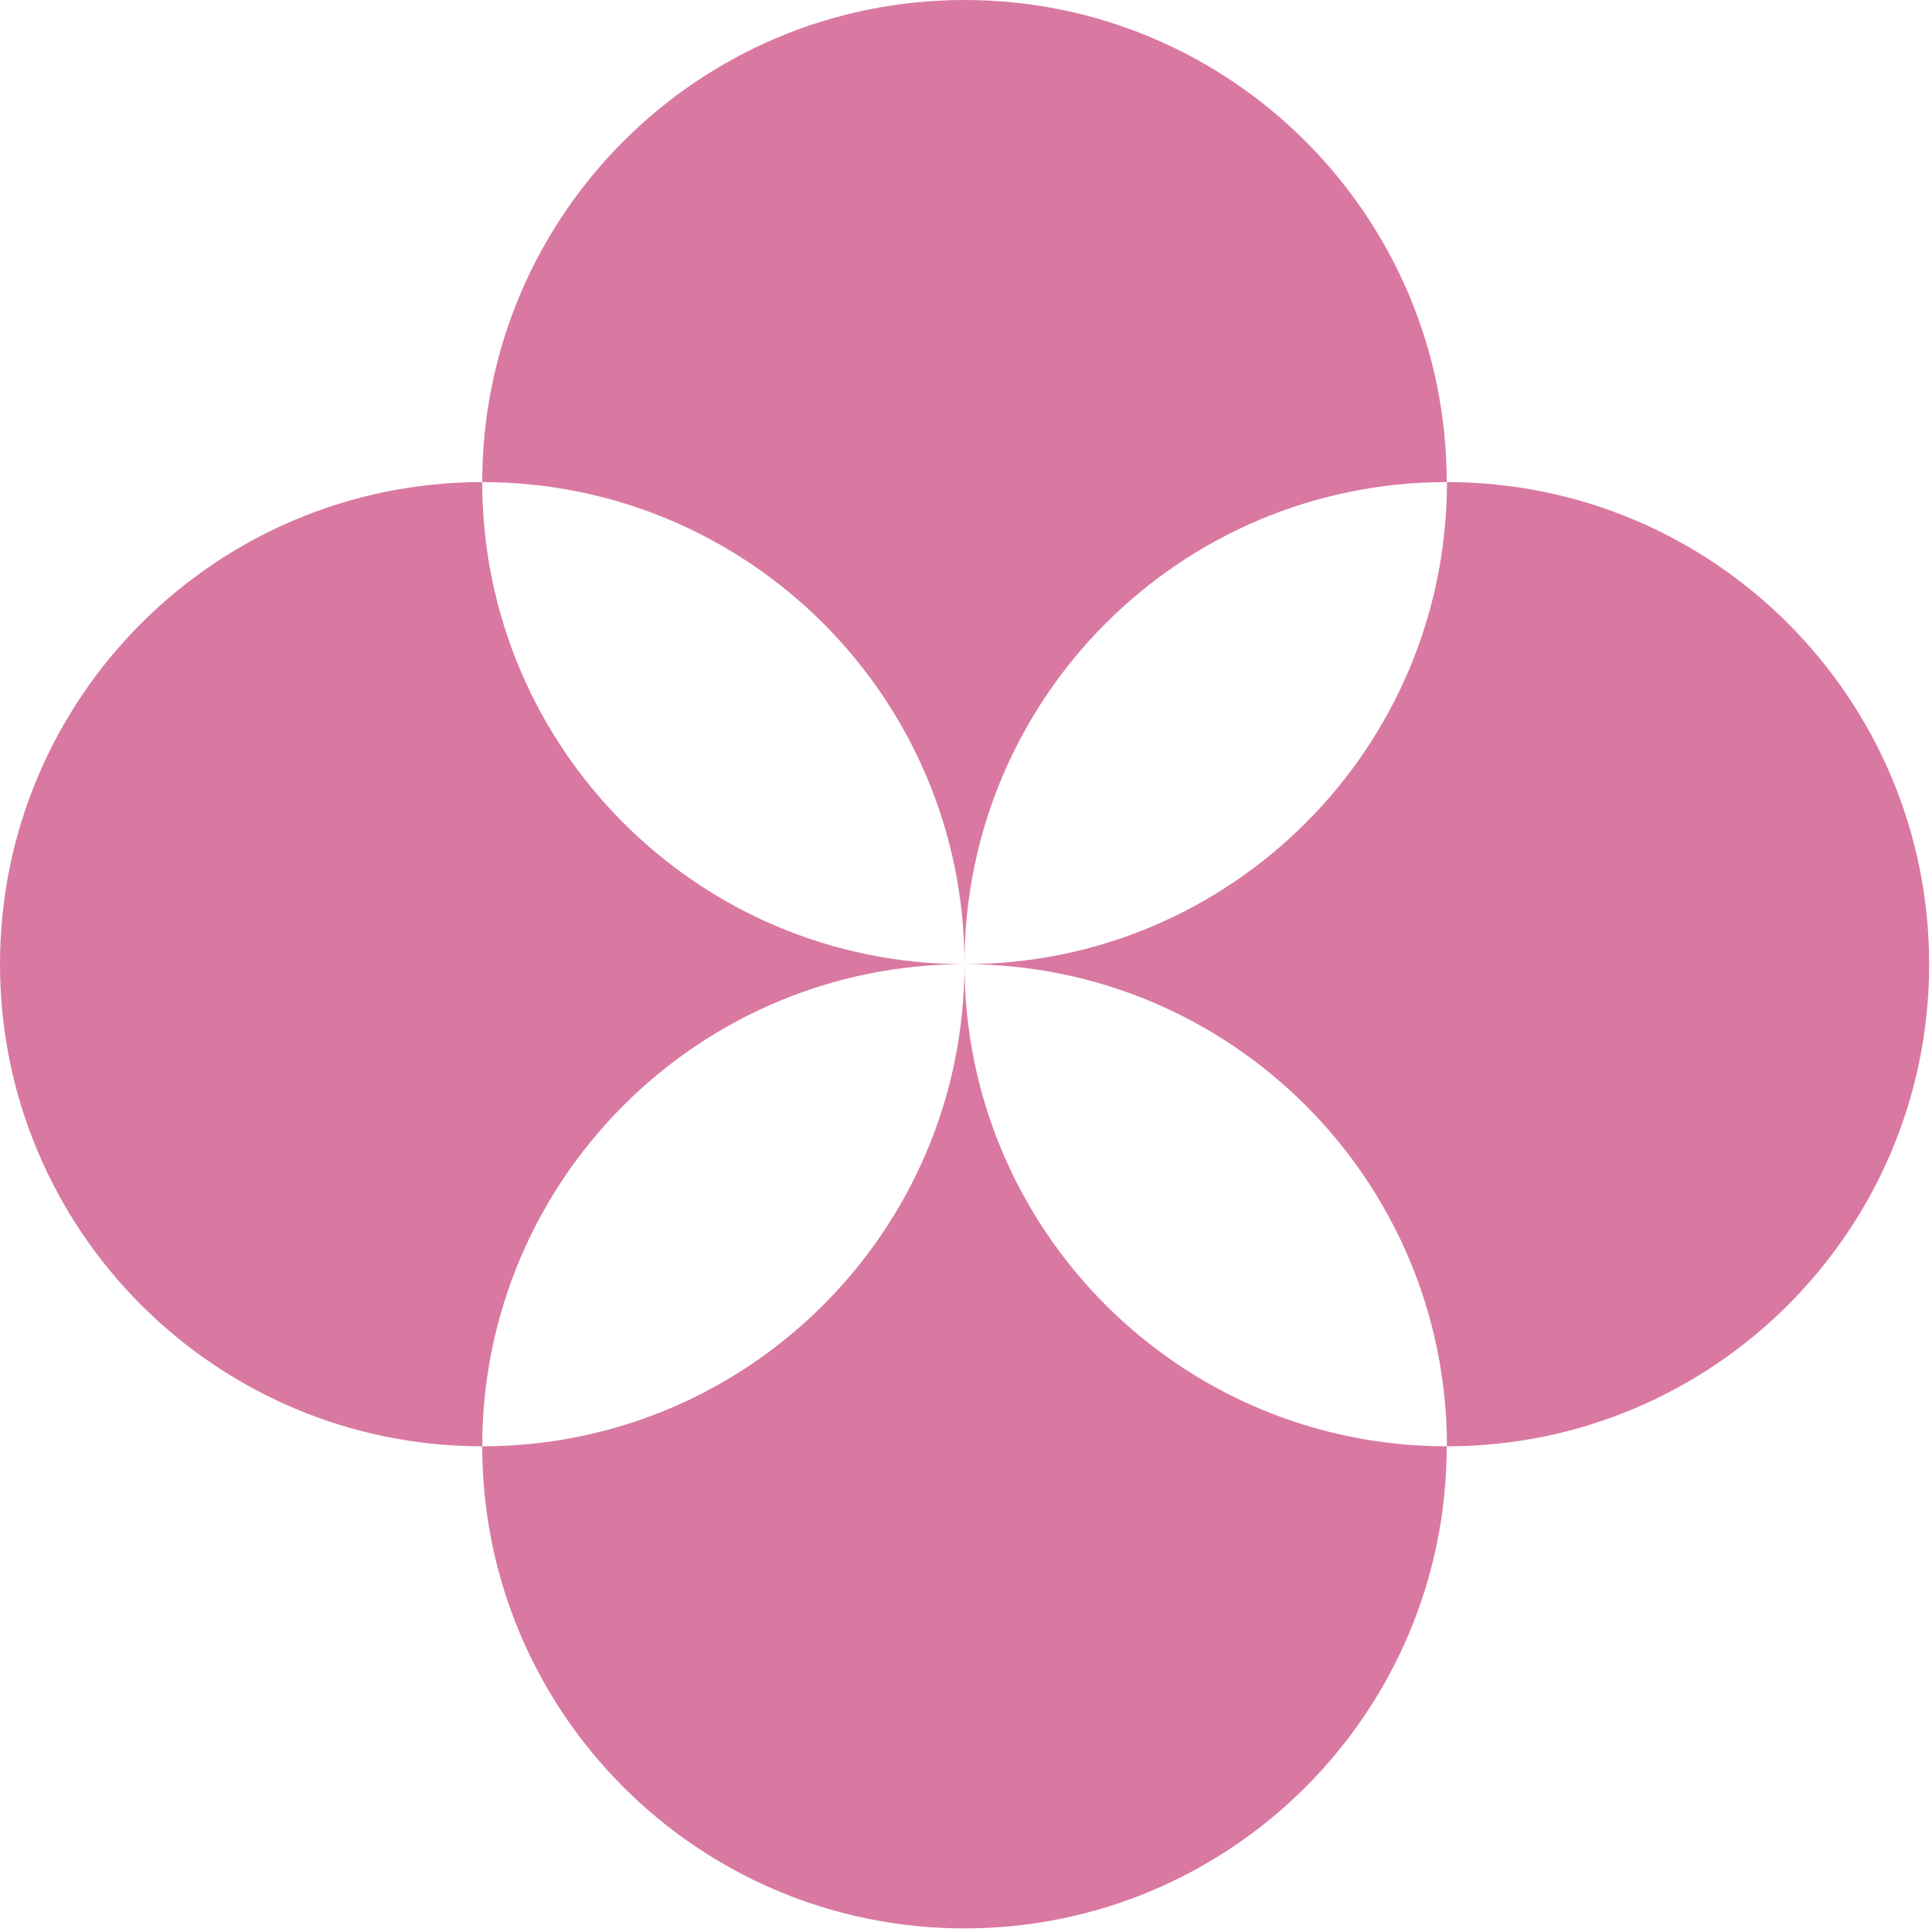
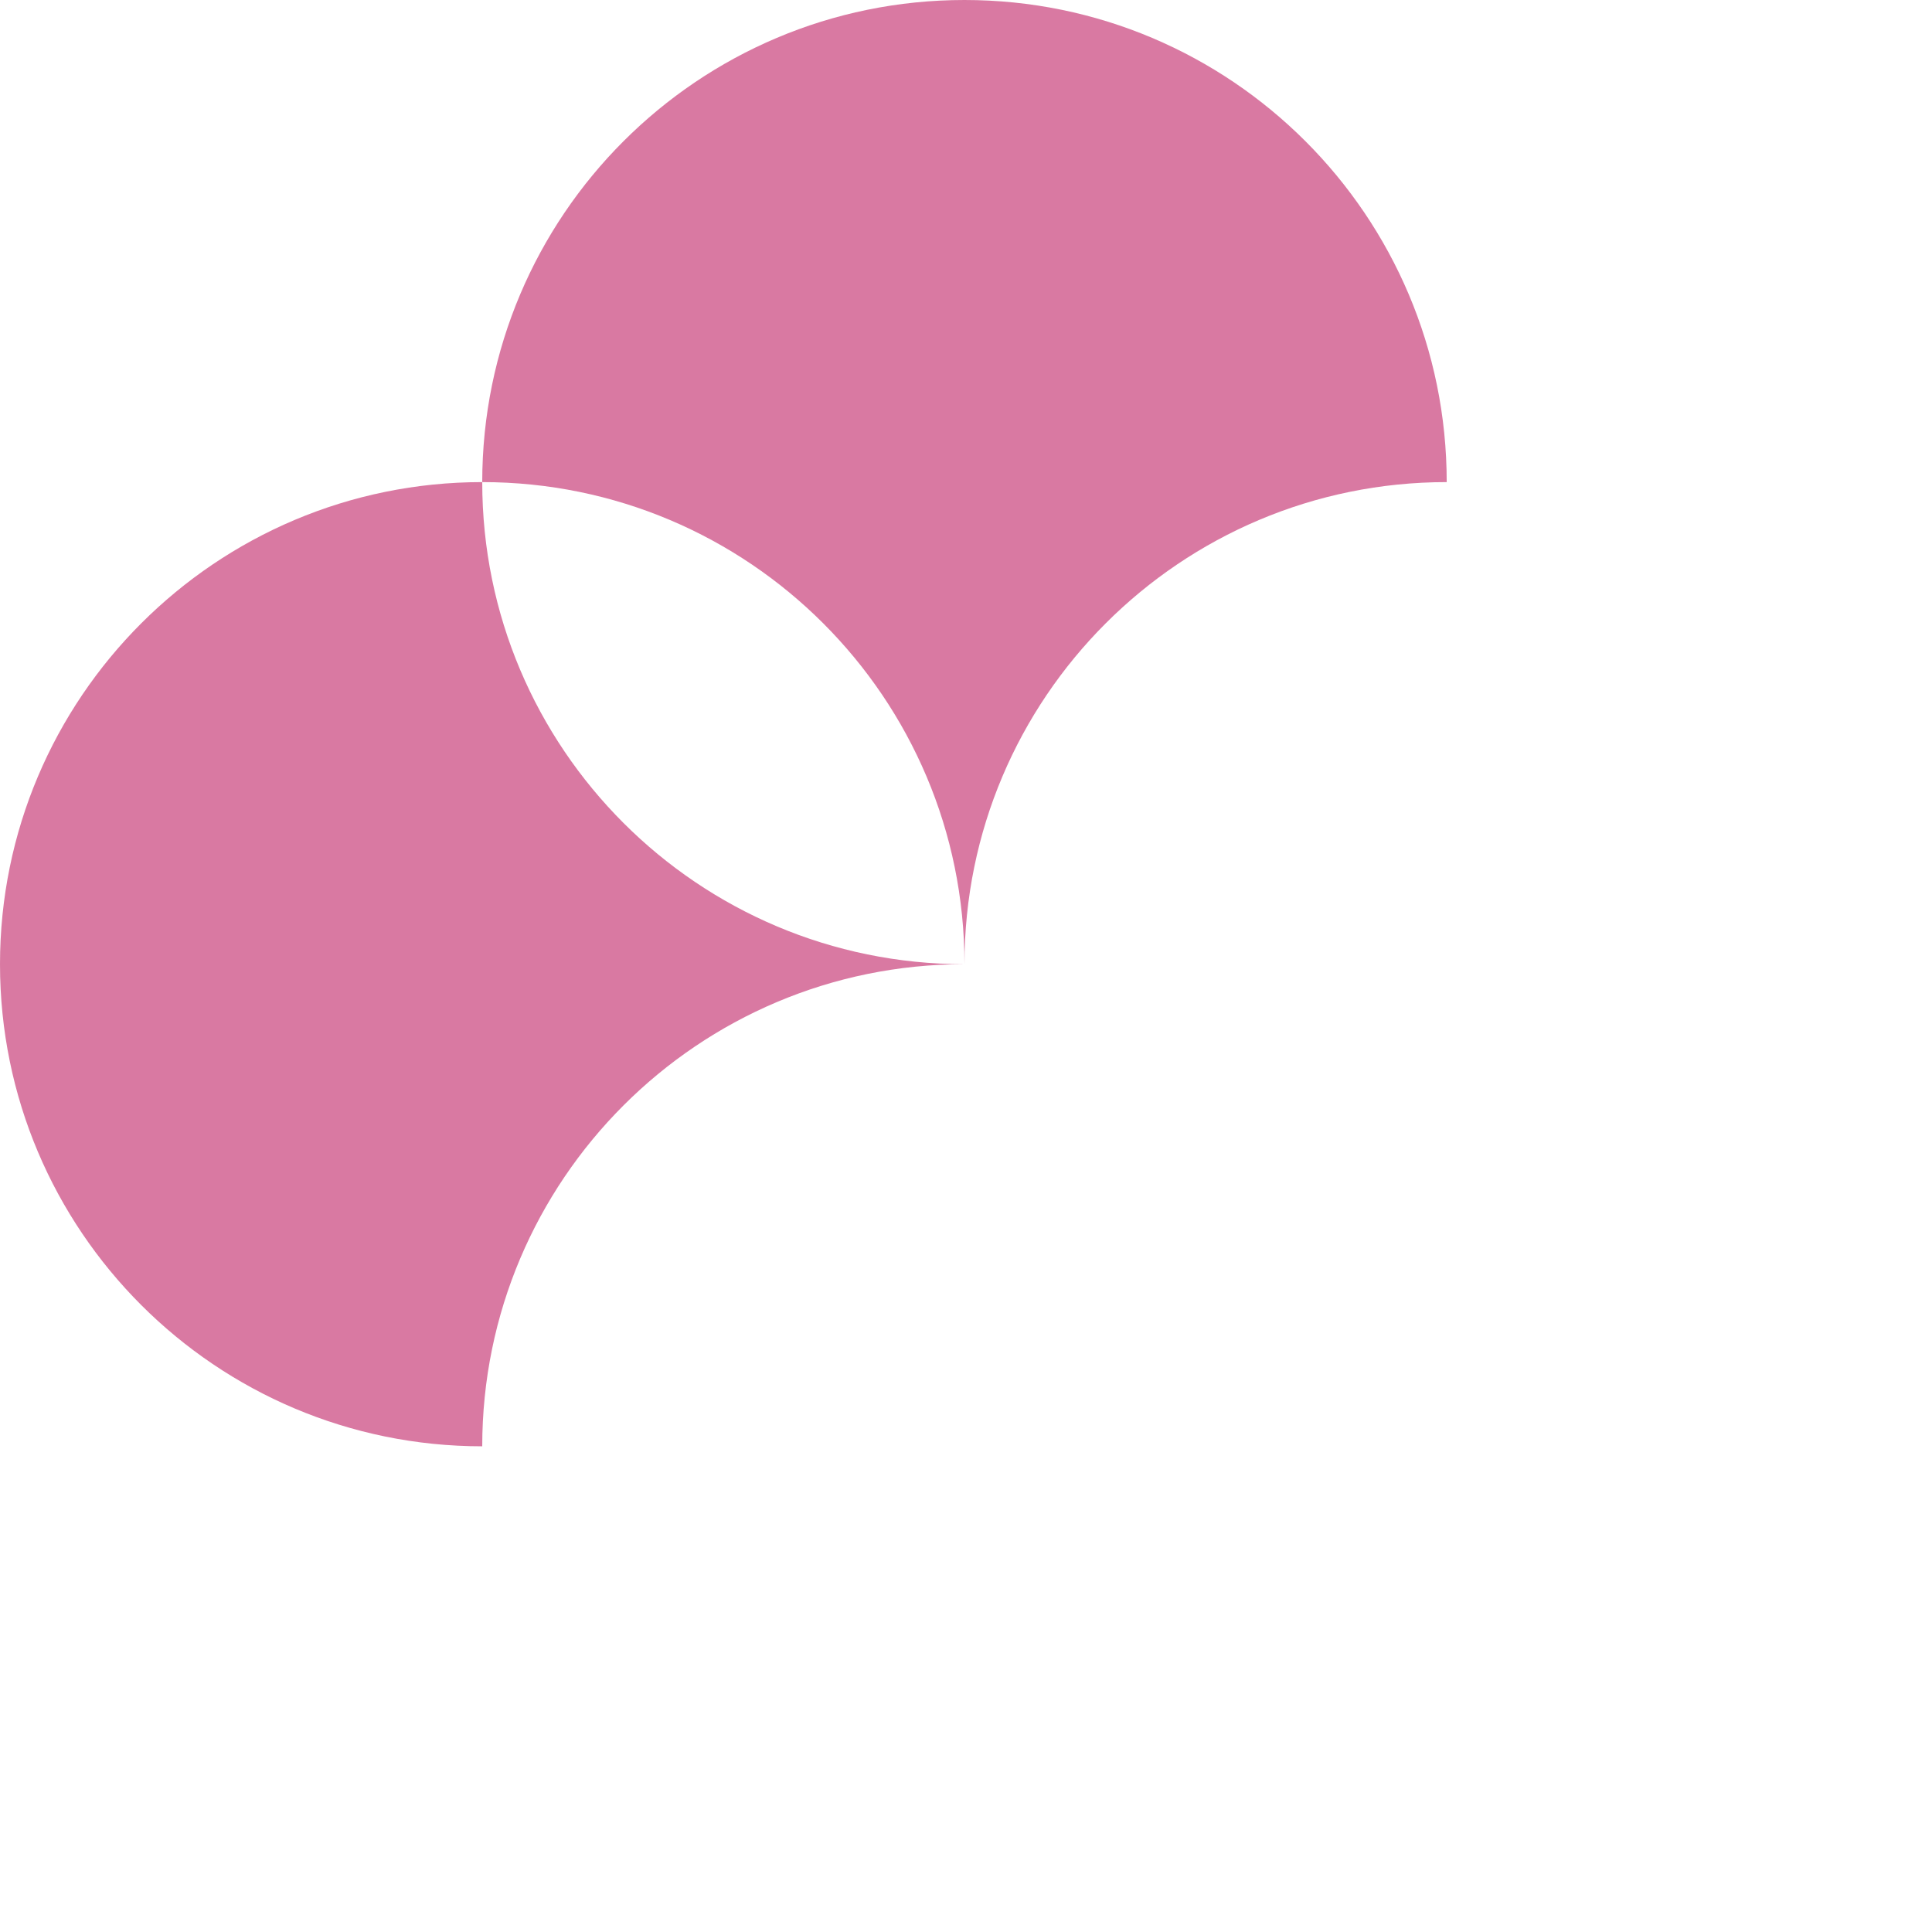
<svg xmlns="http://www.w3.org/2000/svg" width="101" height="101" viewBox="0 0 101 101" fill="none">
  <path d="M50.42 50.406C50.42 36.489 61.709 25.203 75.63 25.203C75.63 11.286 64.341 0 50.42 0C36.499 0 25.21 11.286 25.21 25.203C39.131 25.203 50.42 36.489 50.42 50.406Z" fill="#D979A2" />
-   <path d="M50.42 50.406C50.42 64.323 39.131 75.609 25.21 75.609C25.21 89.526 36.499 100.812 50.42 100.812C64.341 100.812 75.63 89.526 75.63 75.609C61.709 75.609 50.42 64.323 50.42 50.406Z" fill="#D979A2" />
-   <path d="M75.642 25.203C75.642 39.12 64.353 50.406 50.432 50.406C64.353 50.406 75.642 61.692 75.642 75.609C89.562 75.609 100.852 64.323 100.852 50.406C100.852 36.489 89.562 25.203 75.642 25.203Z" fill="#D979A2" />
  <path d="M50.42 50.406C36.499 50.406 25.21 39.12 25.21 25.203C11.289 25.203 0 36.489 0 50.406C0 64.323 11.289 75.609 25.21 75.609C25.21 61.692 36.499 50.406 50.42 50.406Z" fill="#D979A2" />
</svg>